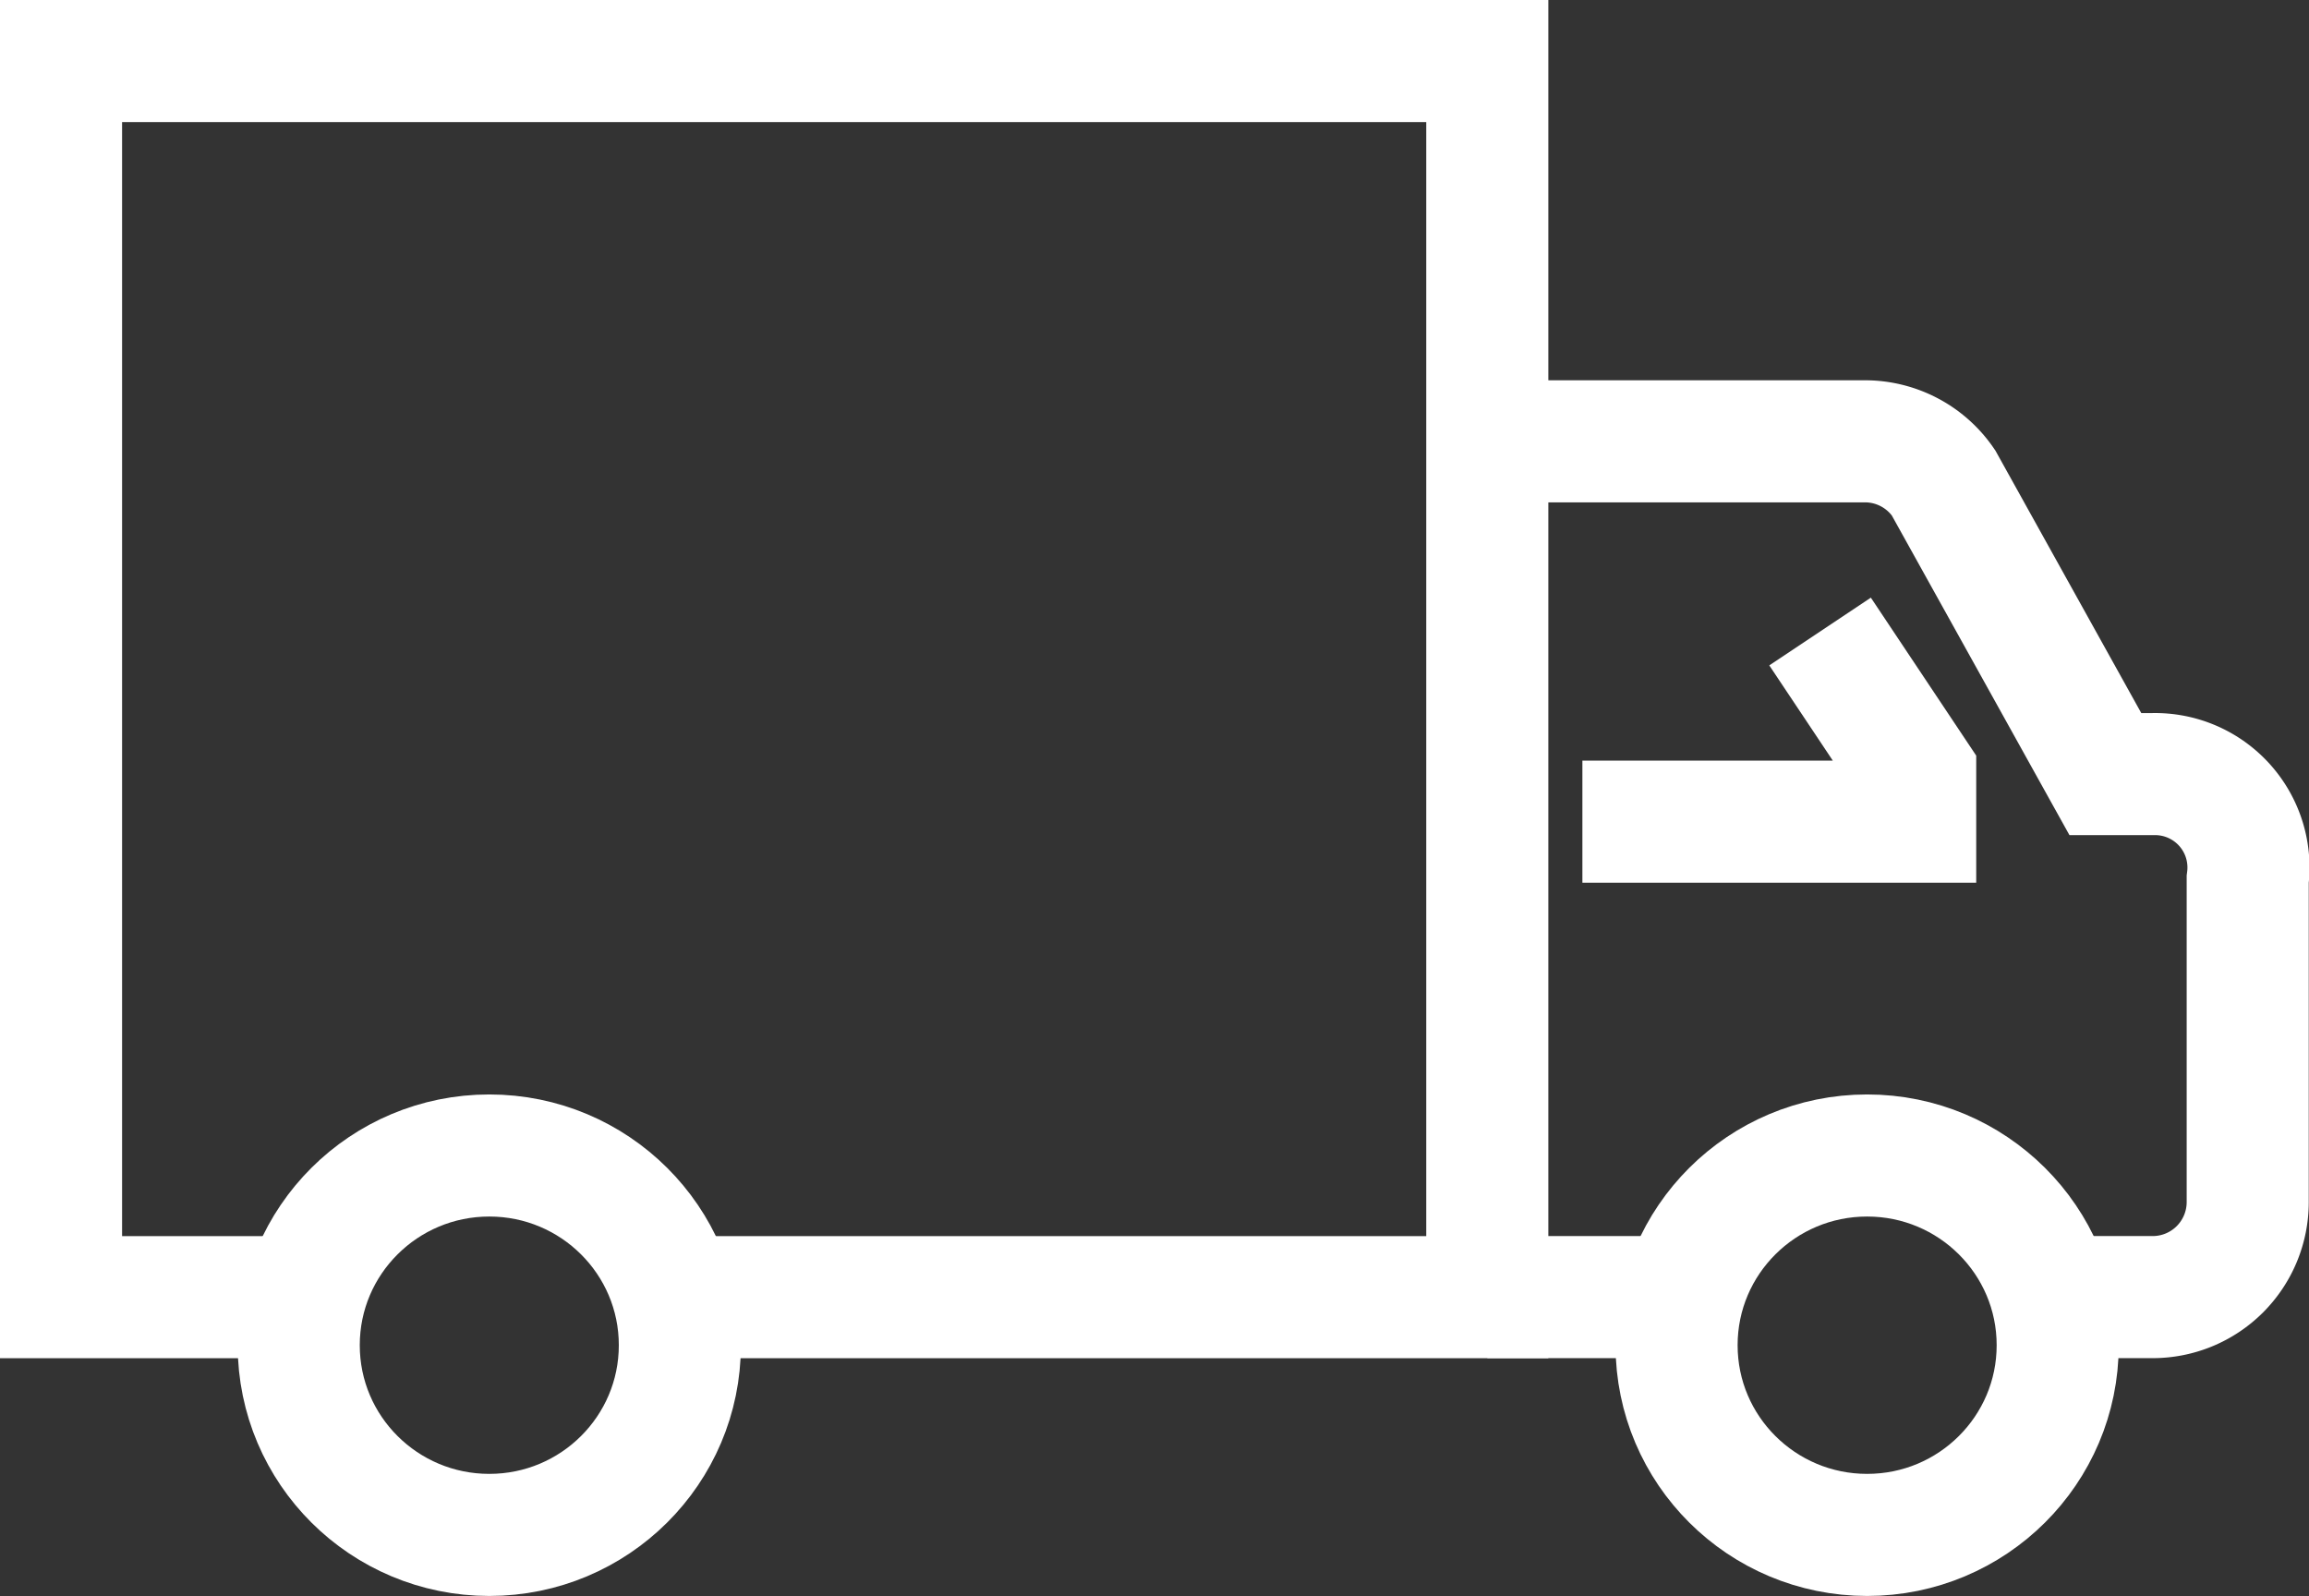
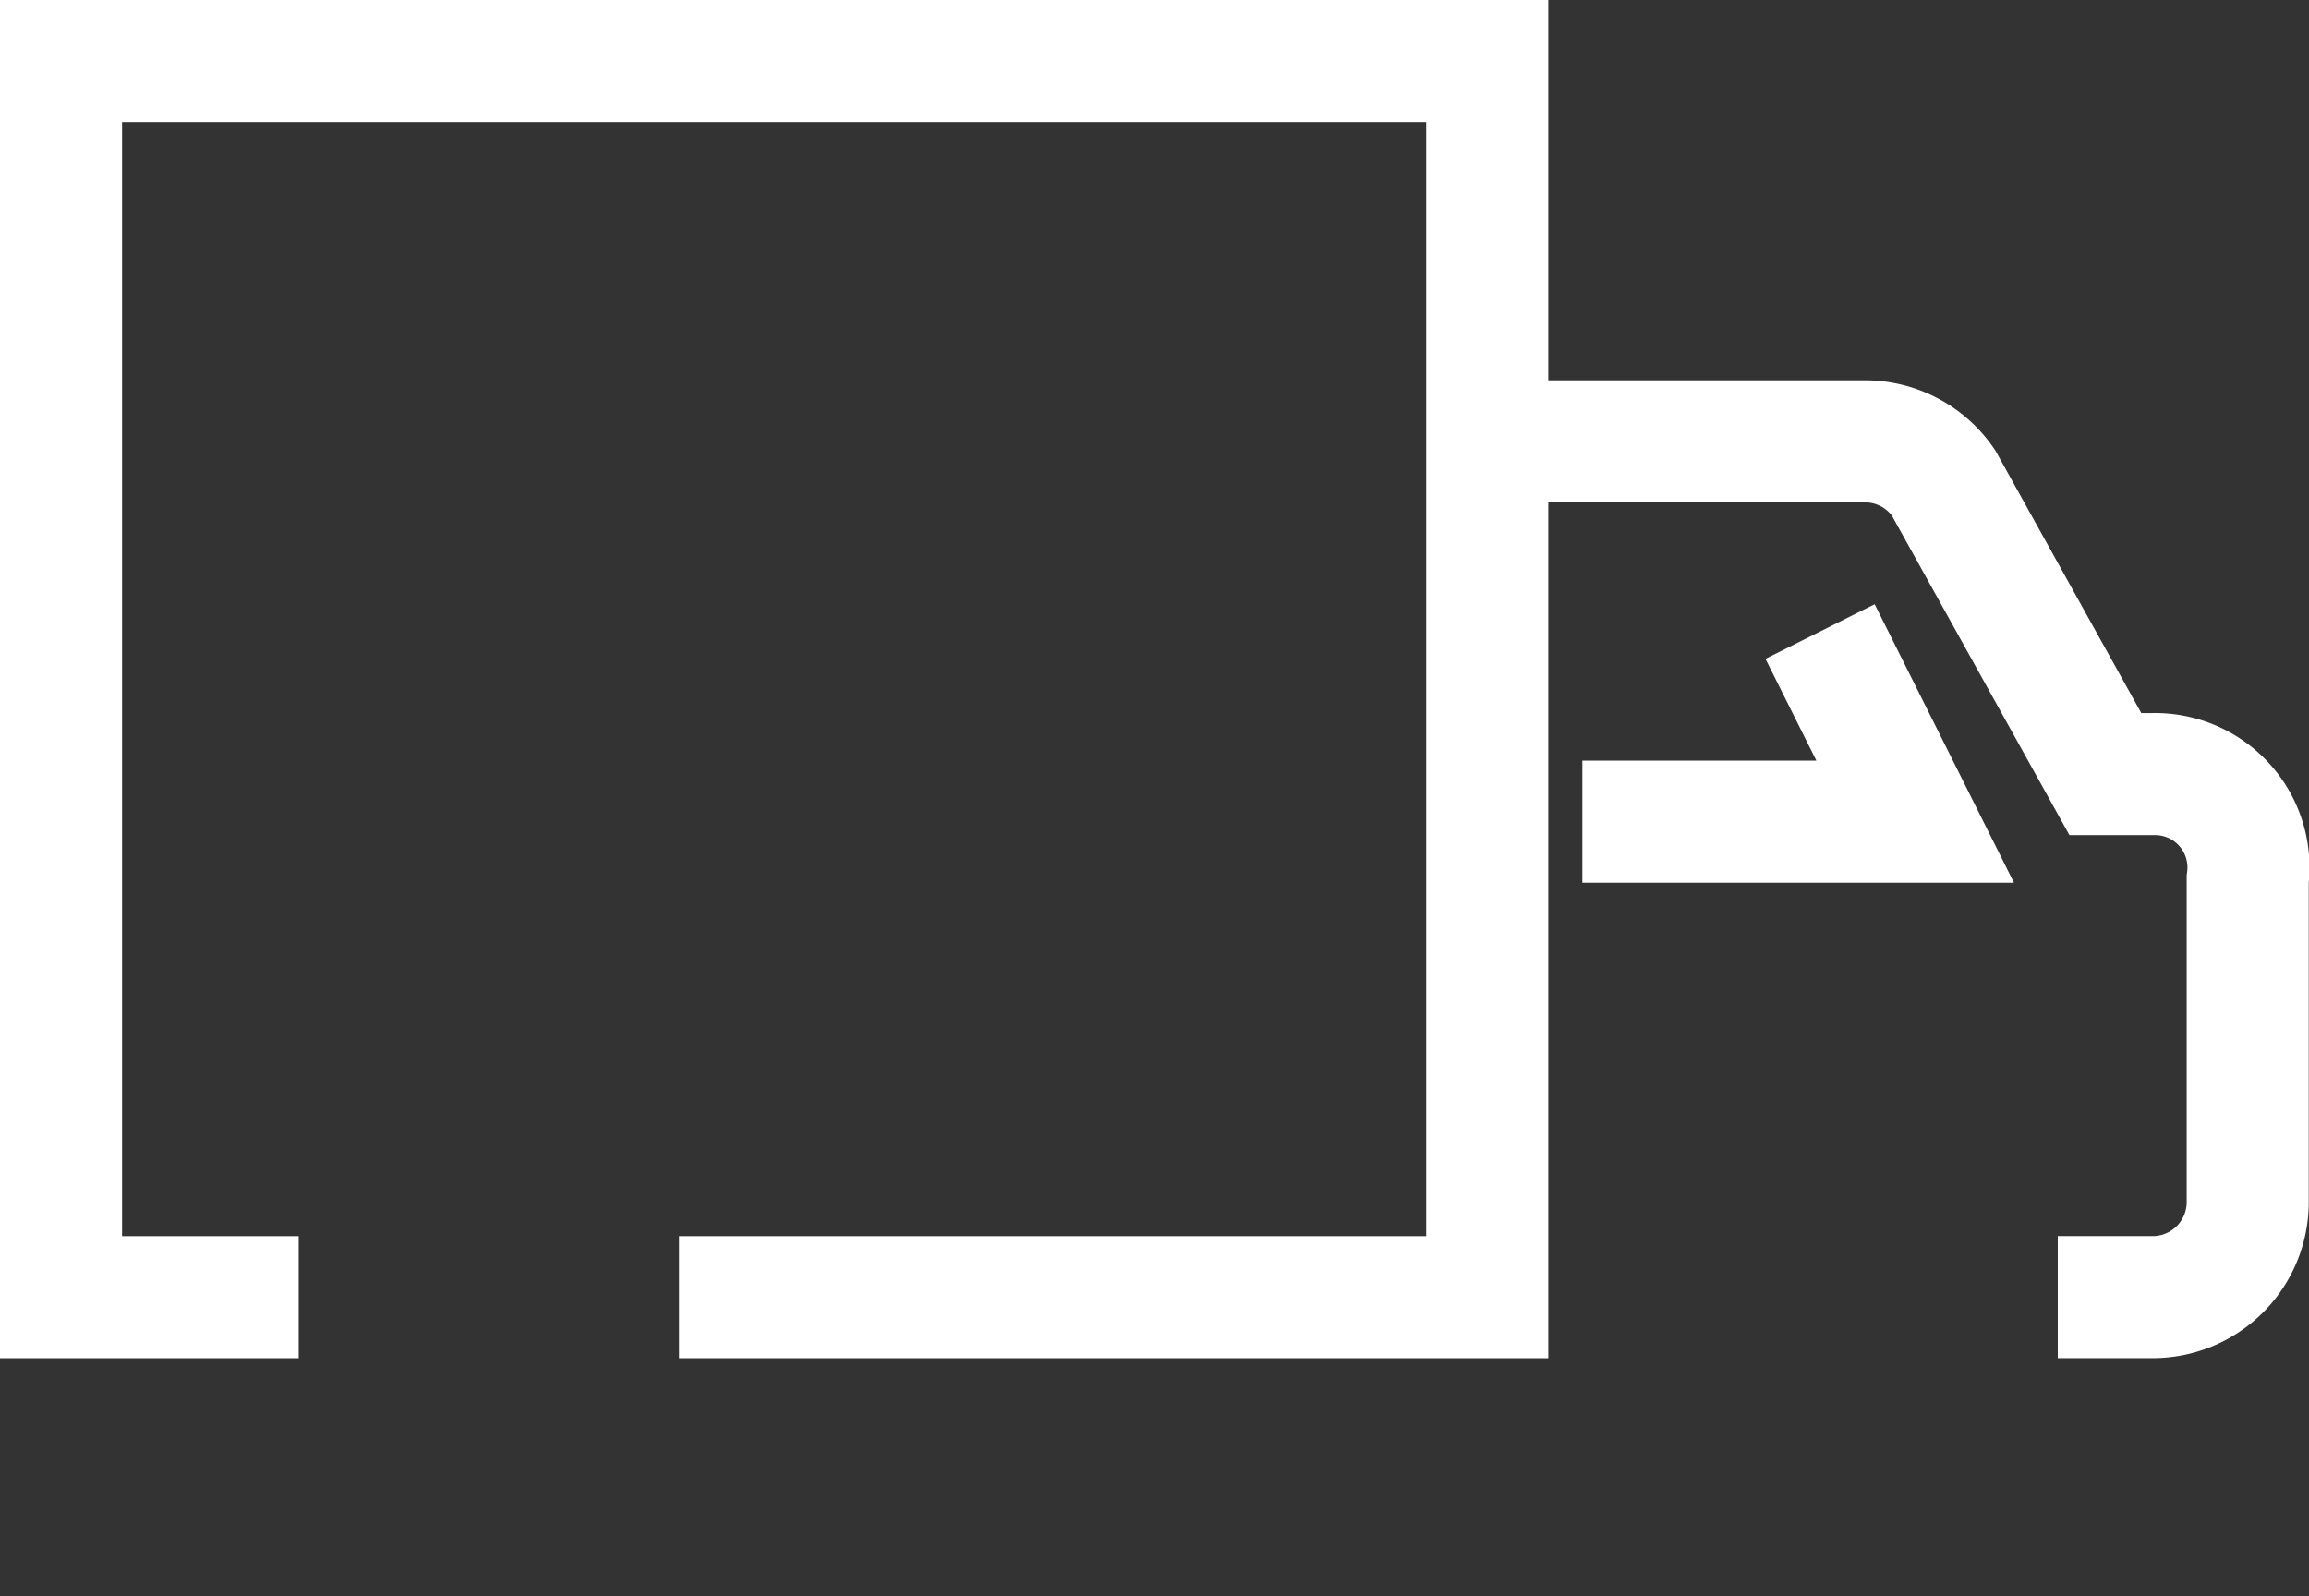
<svg xmlns="http://www.w3.org/2000/svg" width="37.828" height="26.148" viewBox="0 0 37.828 26.148">
  <rect x="0" y="0" width="37.828" height="26.148" fill="#333333" stroke="none" />
  <g id="Group_4110" data-name="Group 4110" transform="translate(-1099.721 -863.932)">
    <path id="Path_2749" data-name="Path 2749" d="M31,9h6.187a1.557,1.557,0,0,1,1.287.68l2.652,4.772H41.9a1.53,1.53,0,0,1,1.558,1.724v5.286A1.557,1.557,0,0,1,41.9,23.02H40.346" transform="translate(1093.087 862.162)" fill="none" stroke="#fff" stroke-miterlimit="10" stroke-width="2" />
    <path id="Path_2750" data-name="Path 2750" d="M4.894,21.251H1V1H24.366V21.251H11.125" transform="translate(1099.721 863.932)" fill="none" stroke="#fff" stroke-miterlimit="10" stroke-width="2" />
-     <ellipse id="Ellipse_9" data-name="Ellipse 9" cx="3.122" cy="3.108" rx="3.122" ry="3.108" transform="translate(1127.188 882.862)" fill="none" stroke="#fff" stroke-miterlimit="10" stroke-width="2" />
-     <ellipse id="Ellipse_10" data-name="Ellipse 10" cx="3.122" cy="3.108" rx="3.122" ry="3.108" transform="translate(1104.615 882.862)" fill="none" stroke="#fff" stroke-miterlimit="10" stroke-width="2" />
-     <line id="Line_3" data-name="Line 3" x2="3.115" transform="translate(1124.087 885.182)" fill="none" stroke="#fff" stroke-miterlimit="10" stroke-width="2" />
-     <path id="Path_2751" data-name="Path 2751" d="M33,16.115h5.452v-.779L36.894,13" transform="translate(1092.645 861.278)" fill="none" stroke="#fff" stroke-miterlimit="10" stroke-width="2" />
+     <path id="Path_2751" data-name="Path 2751" d="M33,16.115h5.452L36.894,13" transform="translate(1092.645 861.278)" fill="none" stroke="#fff" stroke-miterlimit="10" stroke-width="2" />
  </g>
</svg>